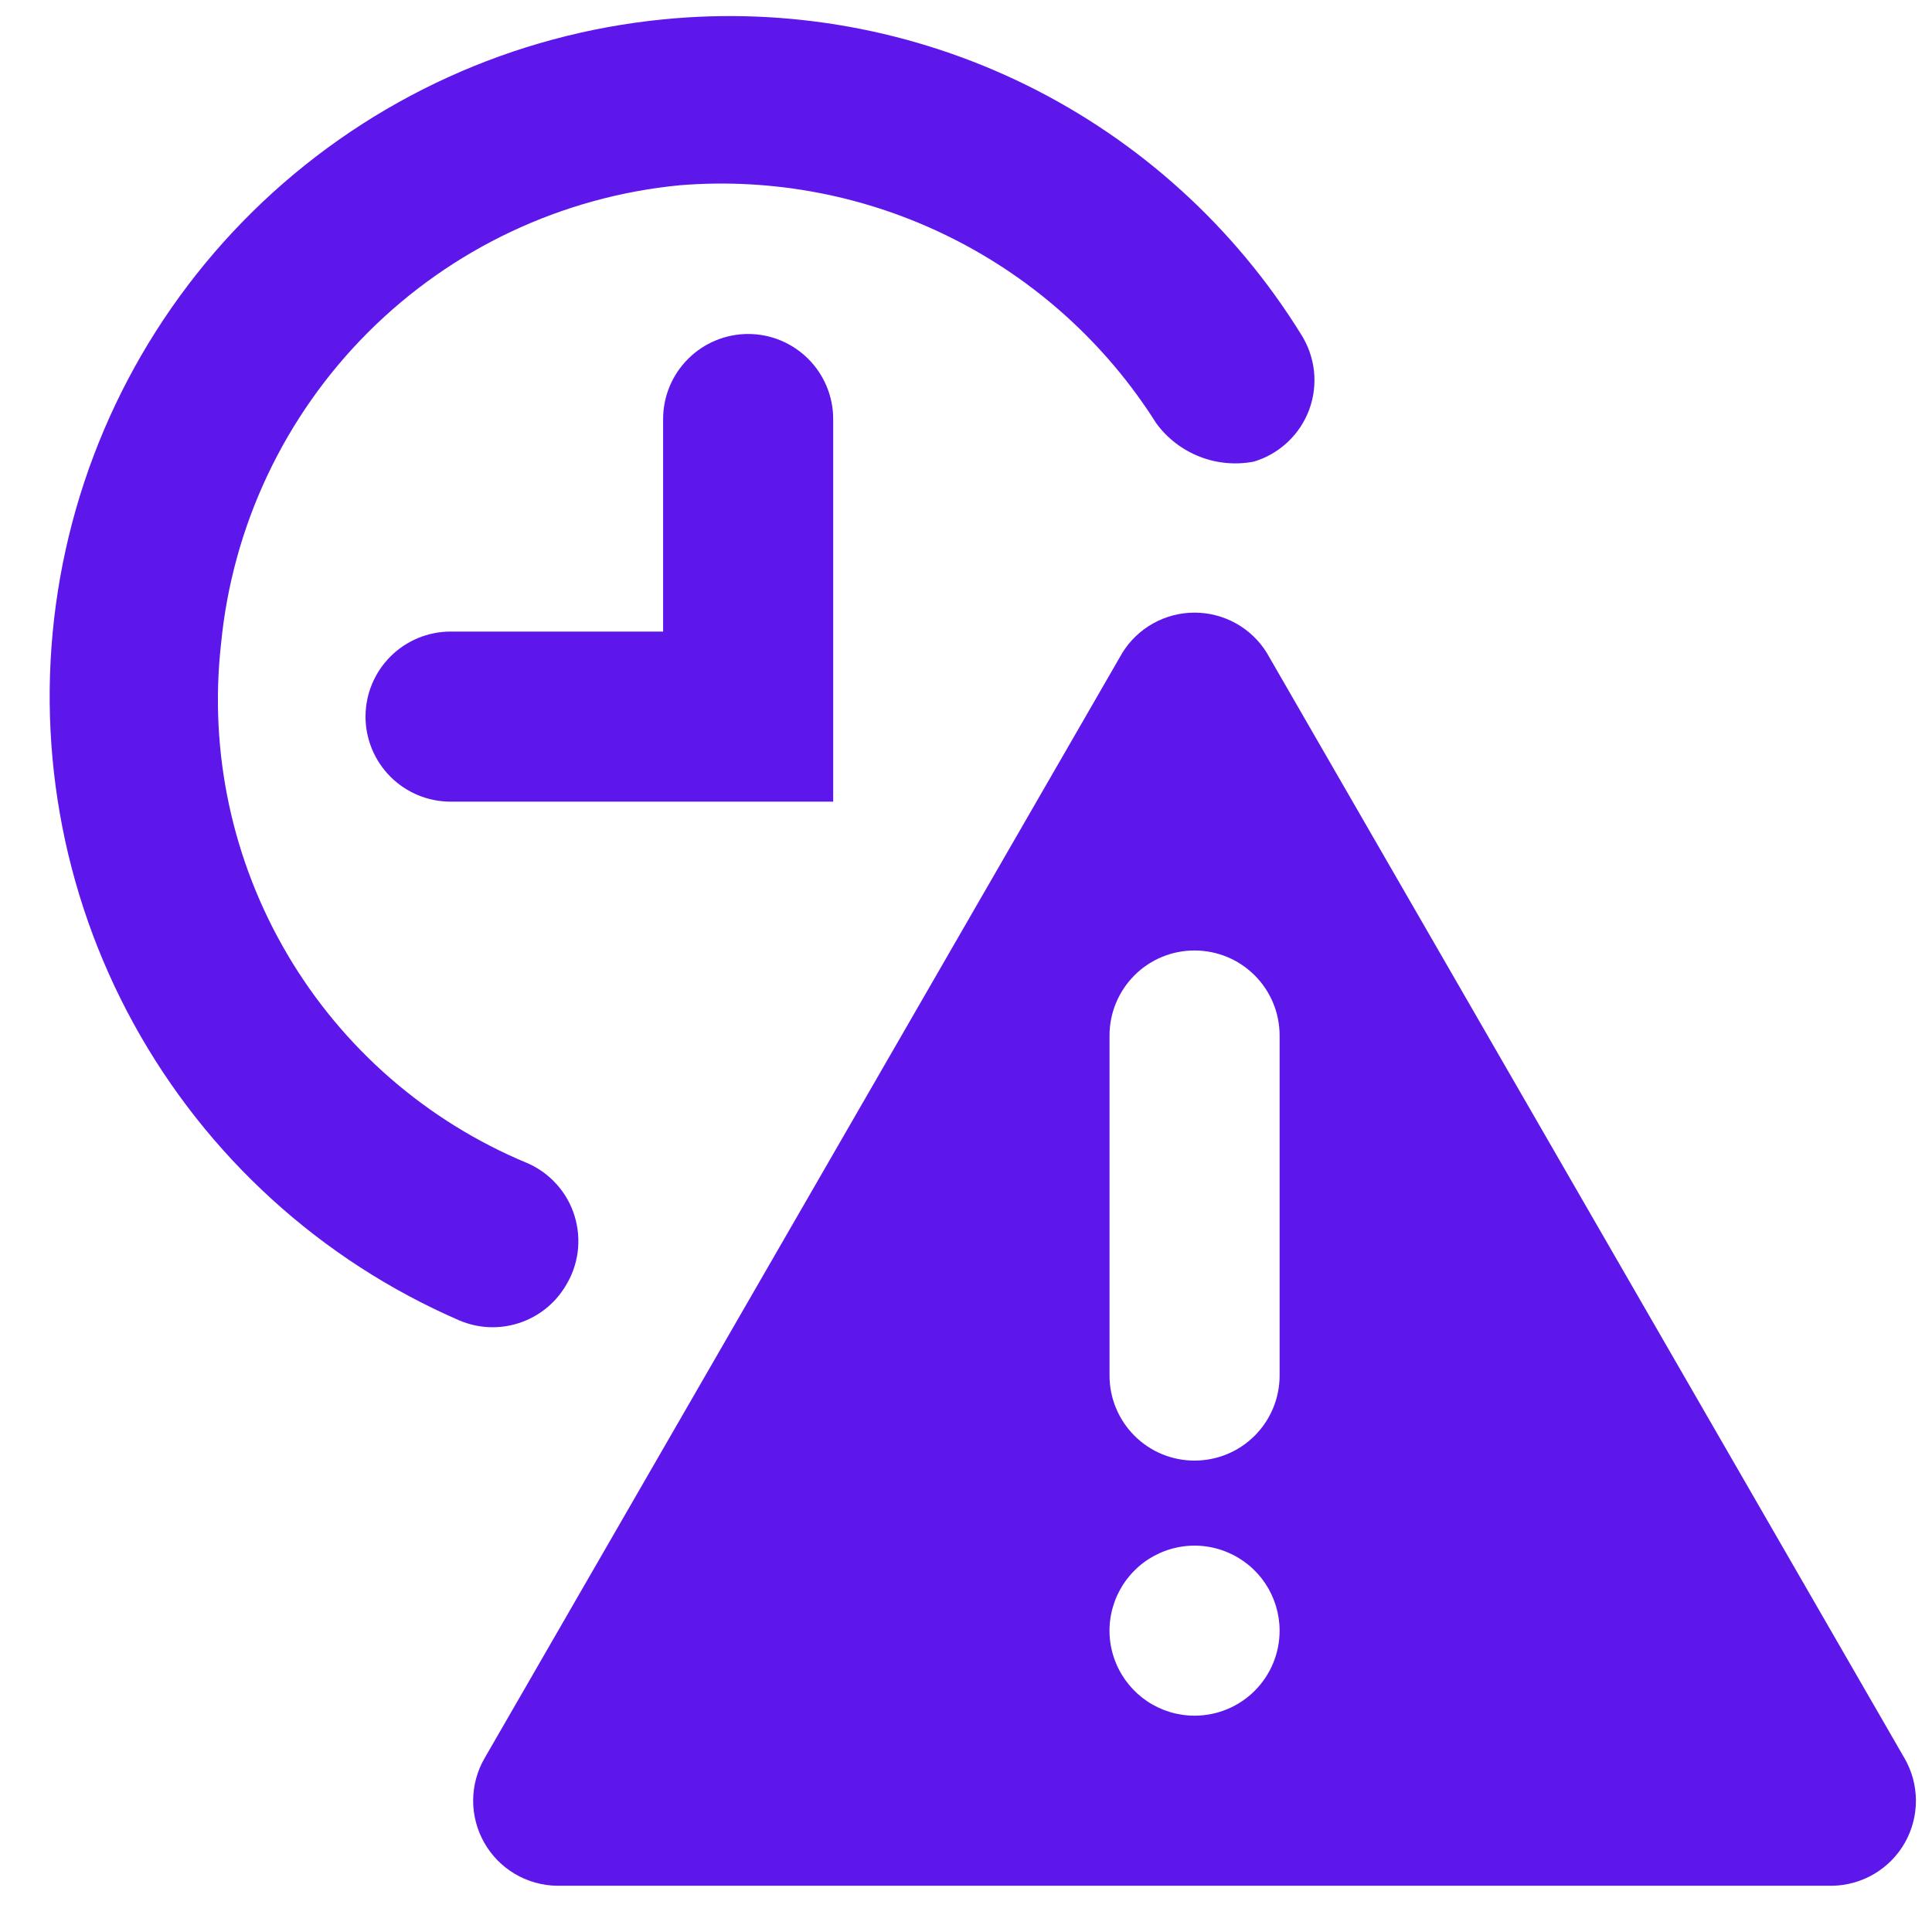
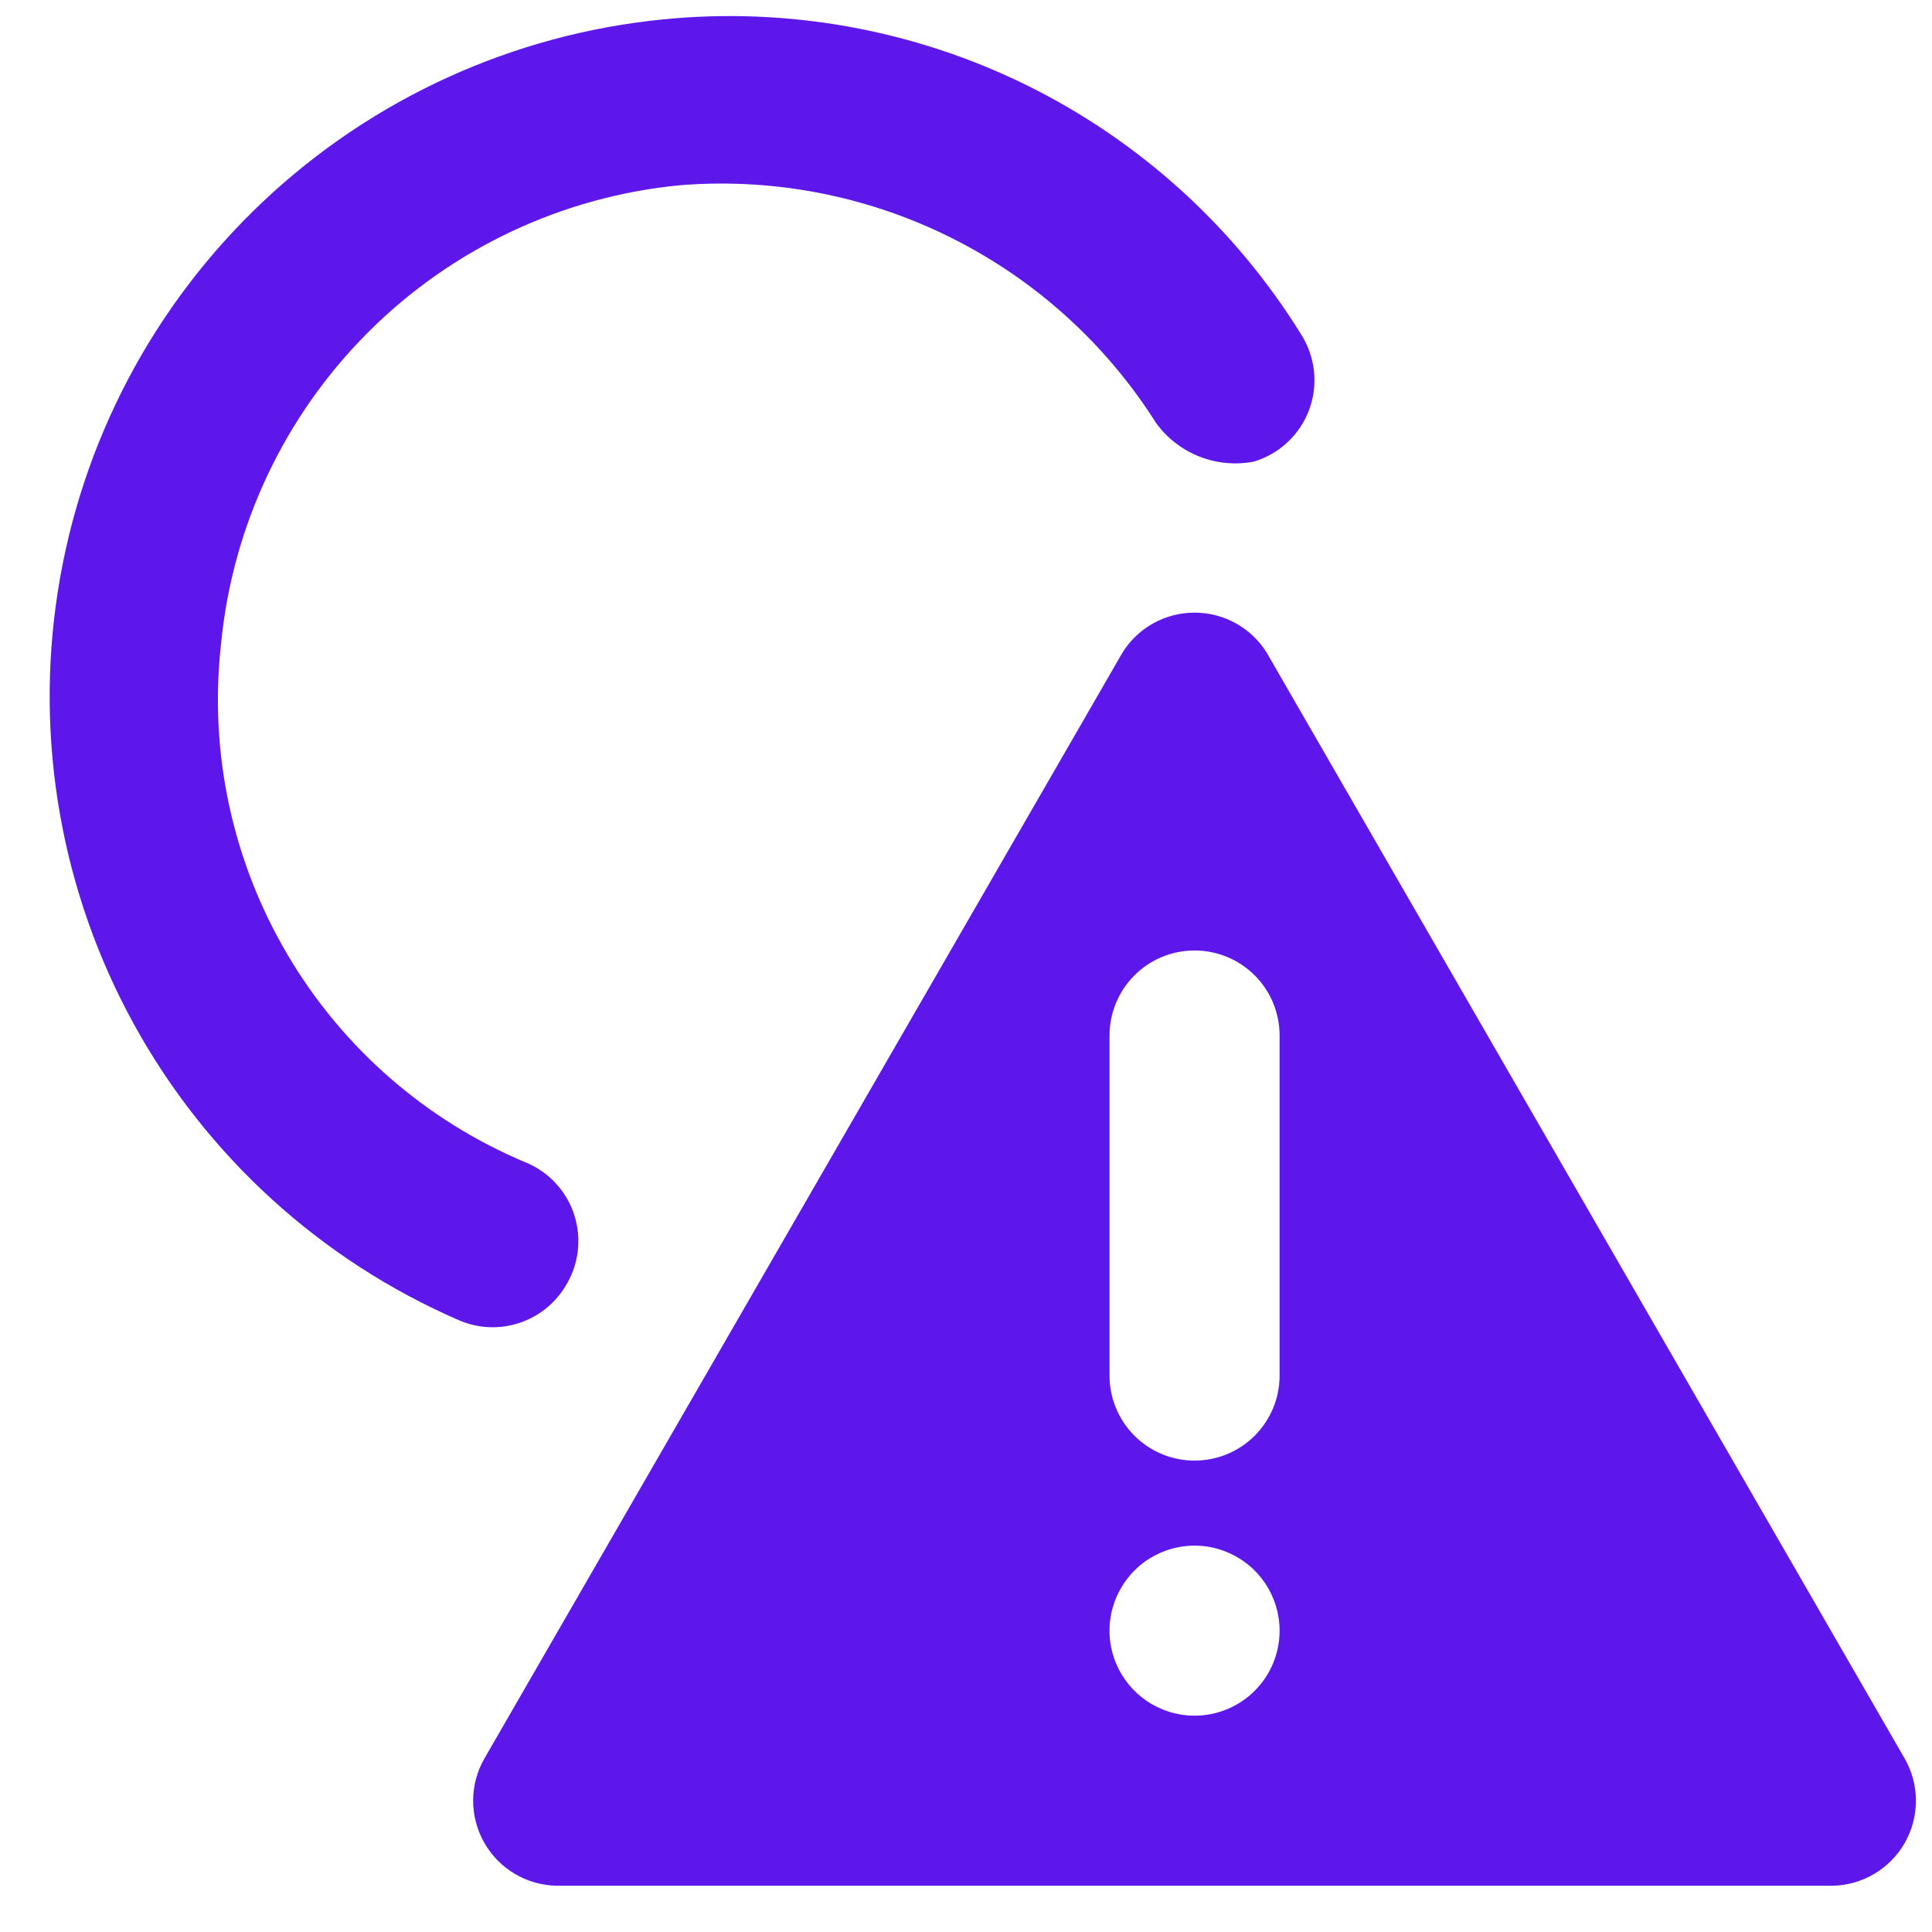
<svg xmlns="http://www.w3.org/2000/svg" width="31" height="31" viewBox="0 0 31 31" fill="none">
  <path d="M9.071 20.64C9.176 20.473 9.243 20.286 9.269 20.09C9.294 19.895 9.277 19.697 9.219 19.509C9.161 19.321 9.063 19.148 8.931 19.002C8.8 18.855 8.638 18.739 8.457 18.661C6.848 17.993 5.499 16.82 4.614 15.319C3.728 13.818 3.353 12.071 3.546 10.339C3.727 8.446 4.562 6.676 5.906 5.332C7.25 3.988 9.021 3.153 10.913 2.972C12.414 2.851 13.919 3.143 15.266 3.817C16.613 4.49 17.749 5.519 18.553 6.792C18.729 7.033 18.971 7.218 19.248 7.327C19.526 7.436 19.829 7.463 20.122 7.406C20.325 7.344 20.51 7.237 20.663 7.092C20.817 6.947 20.935 6.768 21.008 6.57C21.081 6.371 21.106 6.159 21.083 5.948C21.059 5.738 20.987 5.537 20.873 5.359C19.81 3.645 18.288 2.263 16.479 1.37C14.67 0.478 12.647 0.111 10.64 0.311C8.235 0.548 5.976 1.578 4.218 3.237C2.46 4.897 1.303 7.093 0.929 9.482C0.554 11.87 0.983 14.315 2.148 16.433C3.313 18.551 5.148 20.223 7.366 21.185C7.668 21.315 8.007 21.332 8.321 21.231C8.634 21.131 8.901 20.921 9.071 20.64Z" fill="#5E17EB" />
-   <path d="M10.64 6.723V10.134H7.23C6.868 10.134 6.521 10.278 6.265 10.534C6.009 10.79 5.865 11.137 5.865 11.498C5.865 11.86 6.009 12.207 6.265 12.463C6.521 12.719 6.868 12.863 7.23 12.863H13.369V6.723C13.369 6.362 13.225 6.015 12.969 5.759C12.713 5.503 12.367 5.359 12.005 5.359C11.643 5.359 11.296 5.503 11.04 5.759C10.784 6.015 10.64 6.362 10.64 6.723Z" fill="#5E17EB" />
  <path d="M30.559 28.212L20.327 10.476C20.205 10.278 20.034 10.115 19.831 10.002C19.628 9.889 19.399 9.83 19.167 9.83C18.935 9.83 18.706 9.889 18.504 10.002C18.301 10.115 18.13 10.278 18.008 10.476L7.775 28.212C7.656 28.417 7.593 28.651 7.592 28.888C7.591 29.126 7.653 29.36 7.77 29.567C7.887 29.773 8.056 29.946 8.26 30.067C8.465 30.188 8.697 30.254 8.935 30.258H29.4C29.637 30.254 29.87 30.188 30.074 30.067C30.279 29.946 30.448 29.773 30.565 29.567C30.682 29.36 30.743 29.126 30.742 28.888C30.741 28.651 30.678 28.417 30.559 28.212ZM19.167 27.529C18.897 27.529 18.634 27.449 18.409 27.299C18.185 27.149 18.01 26.936 17.907 26.687C17.803 26.438 17.776 26.163 17.829 25.899C17.882 25.634 18.012 25.391 18.203 25.2C18.393 25.009 18.636 24.88 18.901 24.827C19.166 24.774 19.44 24.801 19.689 24.905C19.939 25.008 20.152 25.183 20.302 25.407C20.451 25.631 20.532 25.895 20.532 26.165C20.532 26.527 20.388 26.874 20.132 27.13C19.876 27.386 19.529 27.529 19.167 27.529ZM20.532 22.072C20.532 22.434 20.388 22.781 20.132 23.037C19.876 23.293 19.529 23.436 19.167 23.436C18.805 23.436 18.458 23.293 18.203 23.037C17.947 22.781 17.803 22.434 17.803 22.072V16.615C17.803 16.253 17.947 15.906 18.203 15.65C18.458 15.394 18.805 15.251 19.167 15.251C19.529 15.251 19.876 15.394 20.132 15.65C20.388 15.906 20.532 16.253 20.532 16.615V22.072Z" fill="#5E17EB" />
</svg>